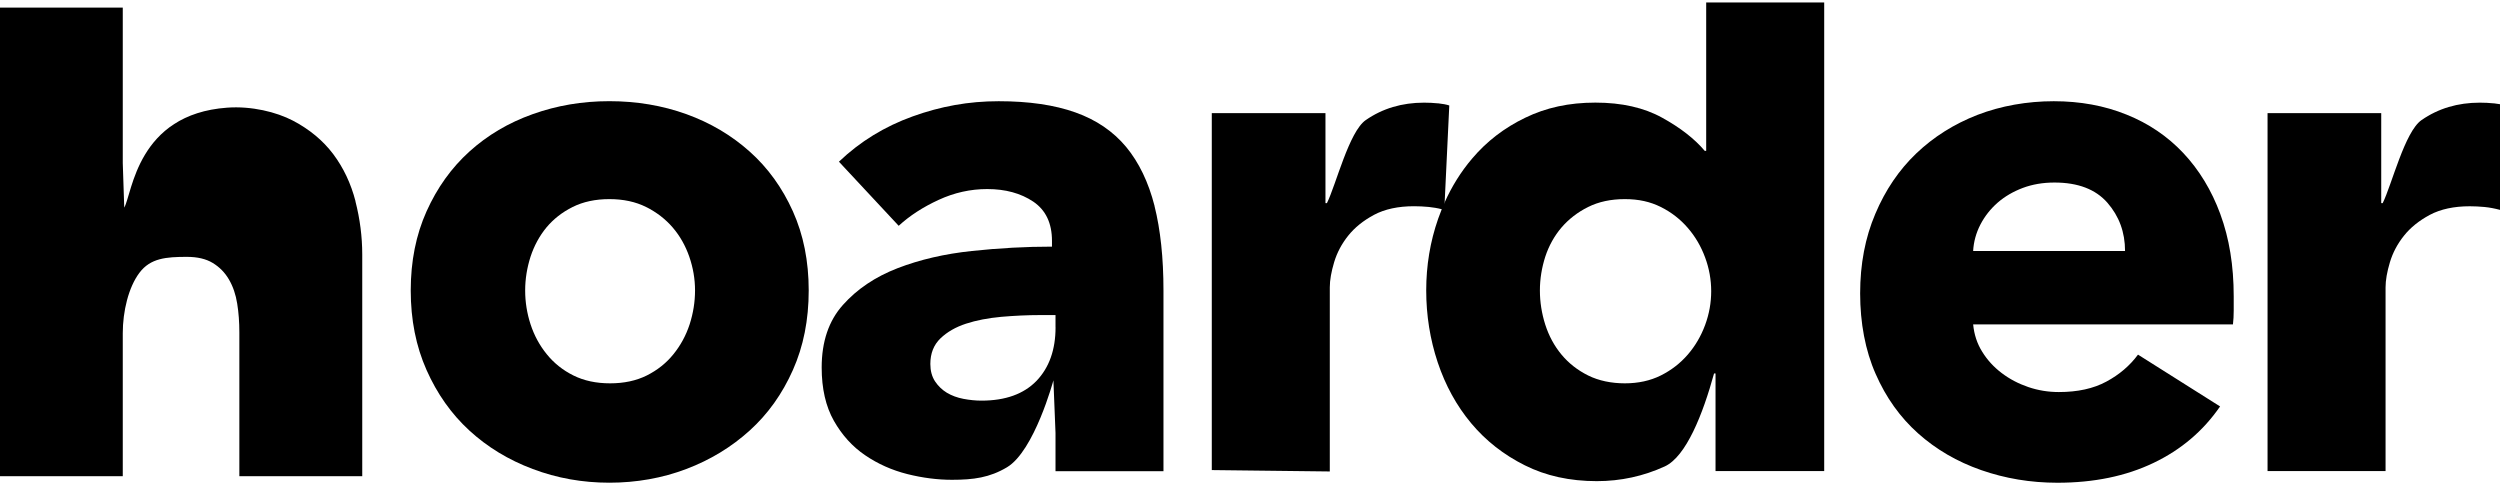
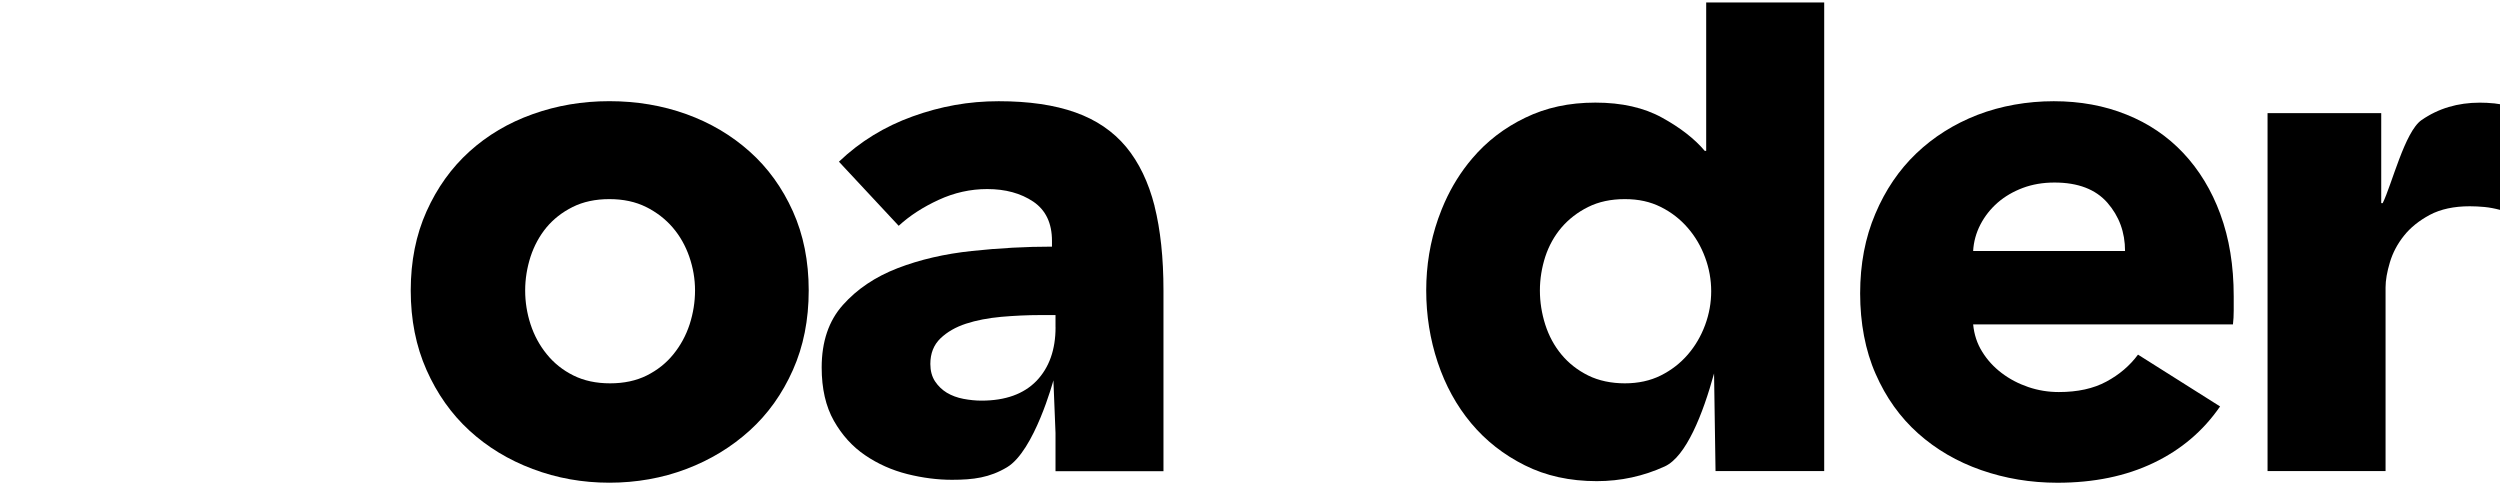
<svg xmlns="http://www.w3.org/2000/svg" width="100%" height="100%" viewBox="0 0 594 115" version="1.1" xml:space="preserve" style="fill-rule:evenodd;clip-rule:evenodd;stroke-linejoin:round;stroke-miterlimit:2;">
  <g transform="matrix(1,0,0,1,-134,-210)">
-     <path d="M218.47,257.82C217.38,253.61 215.61,249.86 213.17,246.61C210.72,243.36 207.52,240.72 203.59,238.66C199.66,236.61 193.77,235.16 187.98,235.58C166.57,237.13 165.46,255.9 163.52,259.33L163.17,248.76L163.17,211.81L133.8,211.81L133.8,323.15L163.17,323.15L163.17,289.16C163.17,284.02 164.51,278.28 167.14,274.8C169.75,271.33 173.49,271.03 178.4,271.03C180.91,271.03 182.95,271.51 184.55,272.48C186.15,273.45 187.44,274.76 188.4,276.41C189.37,278.07 190.02,279.98 190.36,282.15C190.71,284.31 190.87,286.59 190.87,288.98L190.87,323.15L220.07,323.15L220.07,270.47C220.07,266.26 219.53,262.04 218.45,257.83L218.47,257.82Z" style="fill-rule:nonzero;" />
-   </g>
+     </g>
  <g transform="matrix(1,0,0,1,-134,-210)">
    <path d="M322.39,260.21C319.88,254.64 316.47,249.89 312.13,246.02C307.79,242.14 302.78,239.18 297.08,237.12C291.37,235.07 285.28,234.04 278.79,234.04C272.3,234.04 266.33,235.07 260.57,237.12C254.81,239.17 249.8,242.14 245.52,246.02C241.24,249.89 237.86,254.63 235.35,260.21C232.84,265.8 231.59,272.07 231.59,279.02C231.59,285.97 232.84,292.28 235.35,297.92C237.86,303.57 241.24,308.36 245.52,312.29C249.8,316.22 254.81,319.27 260.57,321.43C266.33,323.61 272.4,324.69 278.79,324.69C285.18,324.69 291.37,323.6 297.08,321.43C302.78,319.27 307.79,316.22 312.13,312.29C316.47,308.36 319.88,303.57 322.39,297.92C324.9,292.29 326.15,285.99 326.15,279.02C326.15,272.05 324.9,265.8 322.39,260.21ZM297.86,287.06C297,289.69 295.71,292.06 294.01,294.16C292.3,296.28 290.19,297.95 287.68,299.21C285.17,300.46 282.27,301.08 278.96,301.08C275.65,301.08 272.75,300.46 270.24,299.21C267.73,297.96 265.62,296.28 263.91,294.16C262.2,292.06 260.92,289.69 260.06,287.06C259.21,284.45 258.78,281.76 258.78,279.02C258.78,276.28 259.22,273.61 260.06,270.98C260.92,268.37 262.18,266.06 263.82,264.06C265.48,262.07 267.55,260.43 270.06,259.18C272.57,257.93 275.48,257.31 278.79,257.31C282.1,257.31 285,257.93 287.51,259.18C290.02,260.43 292.13,262.07 293.84,264.06C295.55,266.05 296.86,268.37 297.77,270.98C298.68,273.61 299.14,276.28 299.14,279.02C299.14,281.76 298.7,284.44 297.86,287.06Z" style="fill-rule:nonzero;" />
  </g>
  <g transform="matrix(1,0,0,1,-134,-210)">
    <path d="M408.32,258.93C406.88,253.3 404.63,248.61 401.57,244.91C398.49,241.21 394.47,238.47 389.51,236.71C384.54,234.94 378.48,234.05 371.29,234.05C364.1,234.05 357.53,235.26 350.87,237.65C344.19,240.05 338.35,243.63 333.33,248.42L347.53,263.65C350.14,261.25 353.32,259.19 357.02,257.49C360.72,255.78 364.57,254.92 368.56,254.92C372.9,254.92 376.54,255.92 379.51,257.91C382.47,259.92 383.95,263.02 383.95,267.23L383.95,268.6C377.79,268.6 371.47,268.93 364.96,269.63C358.46,270.31 352.57,271.68 347.27,273.72C341.97,275.77 337.63,278.69 334.28,282.45C330.91,286.21 329.23,291.17 329.23,297.32C329.23,302.35 330.2,306.57 332.13,309.98C334.06,313.39 336.56,316.14 339.58,318.18C342.59,320.23 345.93,321.72 349.58,322.64C353.22,323.55 356.76,324 360.17,324C365.31,324 369.13,323.48 373.25,321.03C379.77,317.15 384.29,300.37 384.29,300.37L384.79,312.89L384.79,321.95L410.44,321.95L410.44,279.03C410.44,271.28 409.73,264.59 408.31,258.94L408.32,258.93ZM384.8,287.75C384.8,293.1 383.29,297.34 380.28,300.49C377.24,303.62 372.89,305.19 367.2,305.19C365.83,305.19 364.41,305.05 362.92,304.77C361.42,304.48 360.13,304 358.98,303.32C357.85,302.63 356.9,301.72 356.15,300.59C355.41,299.44 355.05,298.08 355.05,296.48C355.05,293.97 355.85,291.95 357.44,290.41C359.04,288.87 361.07,287.71 363.51,286.91C365.96,286.11 368.75,285.57 371.89,285.28C375.02,285.01 378.13,284.86 381.21,284.86L384.79,284.86L384.79,287.78L384.8,287.75Z" style="fill-rule:nonzero;" />
  </g>
  <g transform="matrix(1,0,0,1,-134,-210)">
-     <path d="M475.7,234.56C474.61,234.45 473.49,234.39 472.36,234.39C467.12,234.39 462.5,235.76 458.51,238.53C454.52,241.28 451.44,253.91 449.28,258.26L448.93,258.26L448.93,236.88L421.92,236.88L421.92,321.69L449.96,322.02L449.96,278.28C449.96,276.57 450.31,274.58 450.99,272.31C451.67,270.03 452.79,267.93 454.33,266C455.87,264.07 457.91,262.42 460.48,261.04C463.05,259.68 466.21,259 469.97,259C471.12,259 472.28,259.06 473.47,259.17C474.48,259.28 475.52,259.44 476.57,259.71C476.77,259.76 476.96,259.8 477.16,259.86L477.25,258.11L478.35,235.06C477.67,234.83 476.78,234.67 475.71,234.55L475.7,234.56Z" style="fill-rule:nonzero;" />
-   </g>
+     </g>
  <g transform="matrix(1,0,0,1,-134,-210)">
-     <path d="M539.39,210.58L539.39,245.84L539.04,245.84C536.65,243 533.28,240.37 528.95,237.98C524.63,235.58 519.33,234.38 513.06,234.38C506.79,234.38 501.34,235.57 496.38,237.98C491.42,240.37 487.21,243.61 483.74,247.72C481.11,250.82 478.95,254.28 477.24,258.11C477,258.64 476.77,259.17 476.56,259.71C476.26,260.45 475.97,261.22 475.7,261.99C473.81,267.41 472.87,273.08 472.87,279C472.87,284.92 473.78,290.63 475.6,296.1C477.43,301.57 480.07,306.39 483.55,310.56C487.02,314.71 491.27,318.05 496.3,320.56C501.3,323.07 507.01,324.32 513.39,324.32C519.1,324.32 524.48,323.14 529.55,320.82C534.63,318.48 538.61,308.38 541.26,298.73L541.61,298.73L541.61,321.92L567.43,321.92L567.43,210.58L539.39,210.58ZM539.13,287.24C538.16,289.85 536.79,292.2 535.02,294.25C533.25,296.3 531.12,297.95 528.61,299.21C526.1,300.46 523.25,301.08 520.06,301.08C516.87,301.08 513.85,300.46 511.34,299.21C508.83,297.96 506.72,296.31 505.01,294.25C503.3,292.19 502.02,289.82 501.16,287.15C500.31,284.48 499.88,281.76 499.88,279.02C499.88,276.28 500.32,273.61 501.16,270.98C502.02,268.37 503.31,266.06 505.01,264.06C506.72,262.07 508.83,260.43 511.34,259.18C513.85,257.93 516.75,257.31 520.06,257.31C523.37,257.31 526.1,257.93 528.61,259.18C531.12,260.43 533.25,262.1 535.02,264.15C536.79,266.19 538.16,268.53 539.13,271.16C540.1,273.77 540.58,276.46 540.58,279.2C540.58,281.94 540.1,284.61 539.13,287.24Z" style="fill-rule:nonzero;" />
+     <path d="M539.39,210.58L539.39,245.84L539.04,245.84C536.65,243 533.28,240.37 528.95,237.98C524.63,235.58 519.33,234.38 513.06,234.38C506.79,234.38 501.34,235.57 496.38,237.98C491.42,240.37 487.21,243.61 483.74,247.72C481.11,250.82 478.95,254.28 477.24,258.11C477,258.64 476.77,259.17 476.56,259.71C476.26,260.45 475.97,261.22 475.7,261.99C473.81,267.41 472.87,273.08 472.87,279C472.87,284.92 473.78,290.63 475.6,296.1C477.43,301.57 480.07,306.39 483.55,310.56C487.02,314.71 491.27,318.05 496.3,320.56C501.3,323.07 507.01,324.32 513.39,324.32C519.1,324.32 524.48,323.14 529.55,320.82C534.63,318.48 538.61,308.38 541.26,298.73L541.61,321.92L567.43,321.92L567.43,210.58L539.39,210.58ZM539.13,287.24C538.16,289.85 536.79,292.2 535.02,294.25C533.25,296.3 531.12,297.95 528.61,299.21C526.1,300.46 523.25,301.08 520.06,301.08C516.87,301.08 513.85,300.46 511.34,299.21C508.83,297.96 506.72,296.31 505.01,294.25C503.3,292.19 502.02,289.82 501.16,287.15C500.31,284.48 499.88,281.76 499.88,279.02C499.88,276.28 500.32,273.61 501.16,270.98C502.02,268.37 503.31,266.06 505.01,264.06C506.72,262.07 508.83,260.43 511.34,259.18C513.85,257.93 516.75,257.31 520.06,257.31C523.37,257.31 526.1,257.93 528.61,259.18C531.12,260.43 533.25,262.1 535.02,264.15C536.79,266.19 538.16,268.53 539.13,271.16C540.1,273.77 540.58,276.46 540.58,279.2C540.58,281.94 540.1,284.61 539.13,287.24Z" style="fill-rule:nonzero;" />
  </g>
  <g transform="matrix(1,0,0,1,-134,-210)">
    <path d="M661.56,260.89C659.46,255.19 656.51,250.36 652.75,246.36C648.99,242.37 644.49,239.32 639.24,237.22C634,235.1 628.24,234.05 621.97,234.05C615.7,234.05 609.43,235.14 603.84,237.3C598.25,239.48 593.42,242.53 589.31,246.45C585.2,250.38 581.95,255.17 579.57,260.82C577.17,266.45 575.97,272.75 575.97,279.72C575.97,286.69 577.19,293.29 579.66,298.86C582.11,304.45 585.46,309.15 589.74,312.97C594.02,316.79 599,319.69 604.71,321.69C610.41,323.68 616.45,324.7 622.84,324.7C631.5,324.7 639.11,323.13 645.67,319.99C652.23,316.86 657.48,312.39 661.49,306.57L641.99,294.26C640.06,296.87 637.55,299.02 634.47,300.67C631.4,302.33 627.64,303.15 623.18,303.15C620.67,303.15 618.26,302.76 615.91,301.96C613.57,301.16 611.47,300.06 609.58,298.62C607.71,297.2 606.17,295.52 604.97,293.57C603.76,291.64 603.05,289.48 602.82,287.07L664.55,287.07C664.67,286.04 664.73,284.97 664.73,283.82L664.73,280.41C664.73,273.11 663.67,266.62 661.56,260.91L661.56,260.89ZM602.82,269.62C602.94,267.46 603.51,265.37 604.53,263.38C605.56,261.39 606.93,259.65 608.64,258.15C610.35,256.67 612.34,255.51 614.62,254.65C616.9,253.8 619.41,253.37 622.14,253.37C627.73,253.37 631.91,254.97 634.71,258.16C637.5,261.36 638.91,265.17 638.91,269.63L602.82,269.63L602.82,269.62Z" style="fill-rule:nonzero;" />
  </g>
  <g transform="matrix(1,0,0,1,-134,-210)">
    <path d="M726.53,234.56C725.46,234.45 724.34,234.39 723.21,234.39C717.97,234.39 713.35,235.76 709.36,238.53C705.37,241.28 702.29,253.91 700.13,258.26L699.78,258.26L699.78,236.88L672.77,236.88L672.77,321.93L700.81,321.93L700.81,278.29C700.81,276.58 701.16,274.59 701.84,272.32C702.52,270.04 703.64,267.94 705.18,266.01C706.71,264.08 708.76,262.43 711.33,261.05C713.9,259.69 717.06,259.01 720.82,259.01C721.97,259.01 723.13,259.07 724.32,259.18C725.53,259.3 726.75,259.53 728.01,259.87L729.2,235.06C728.52,234.83 727.63,234.67 726.54,234.55L726.53,234.56Z" style="fill-rule:nonzero;" />
  </g>
</svg>